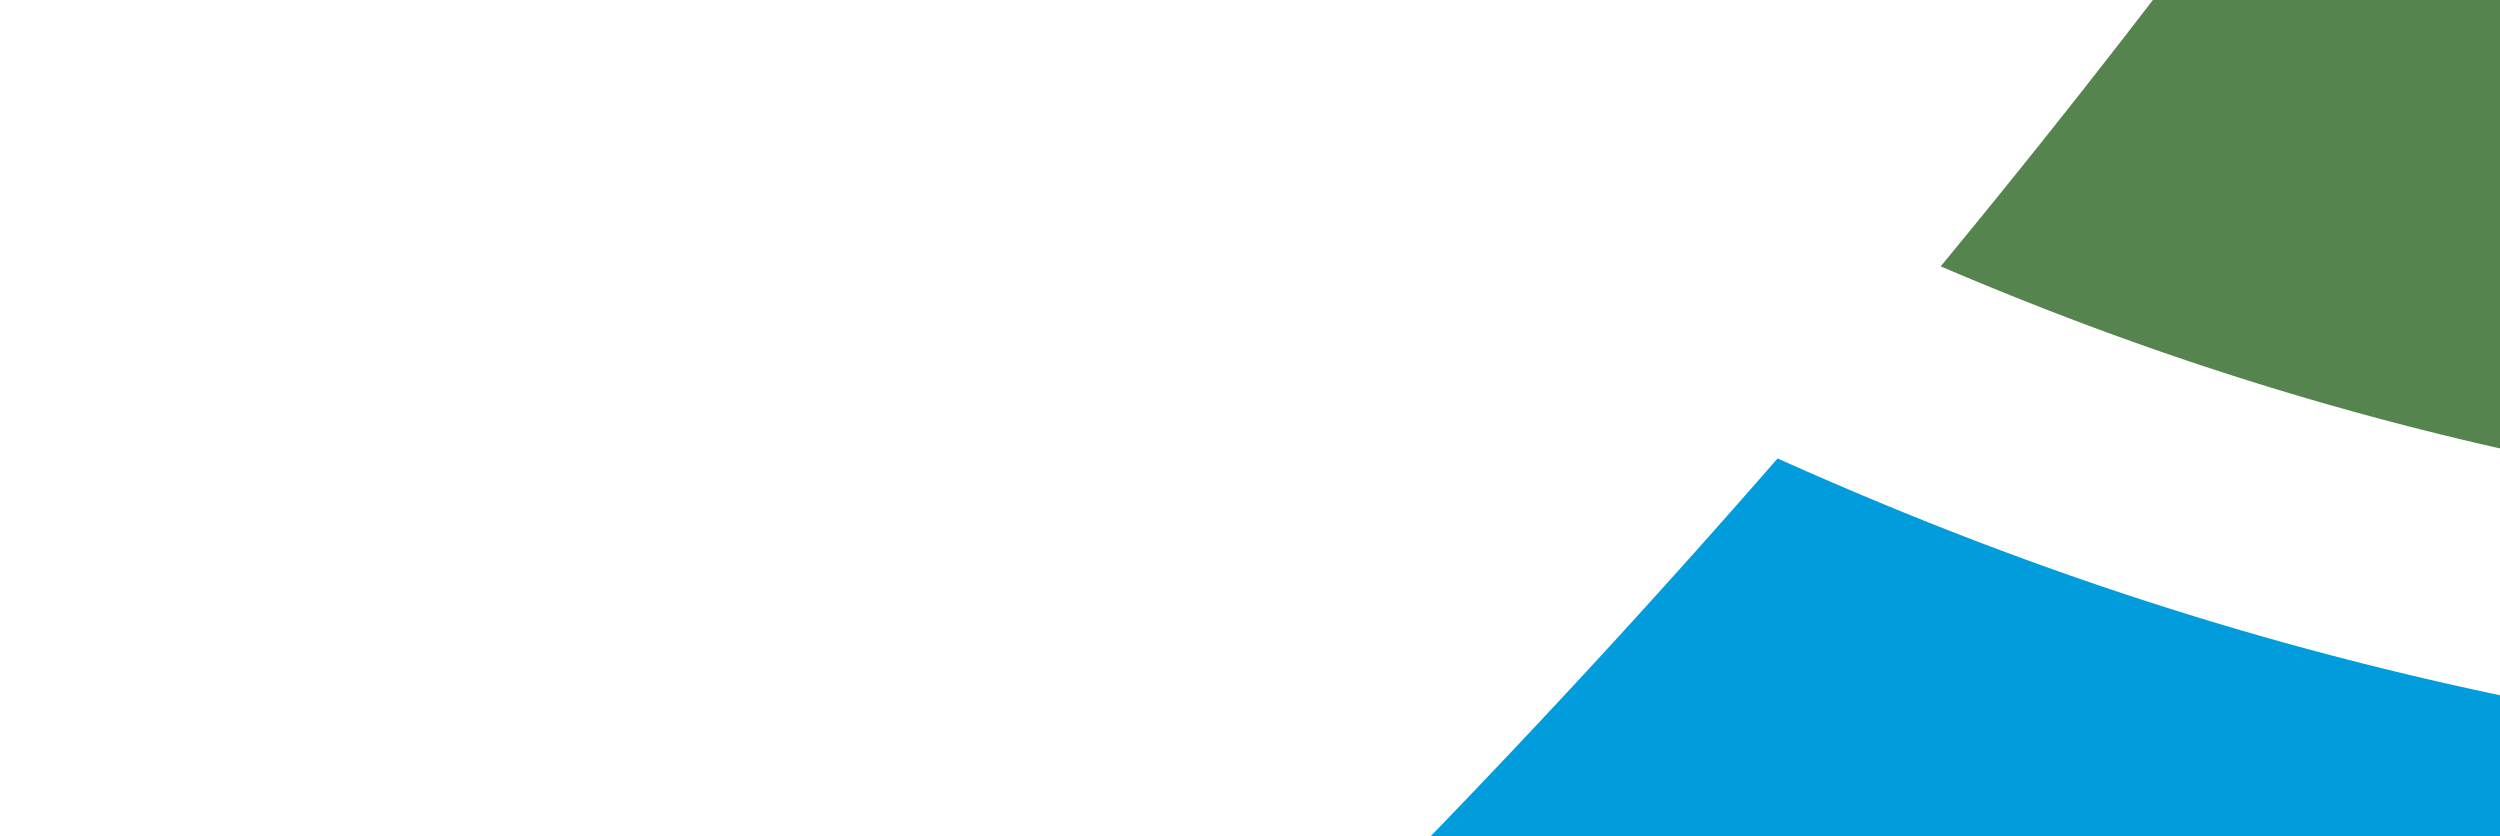
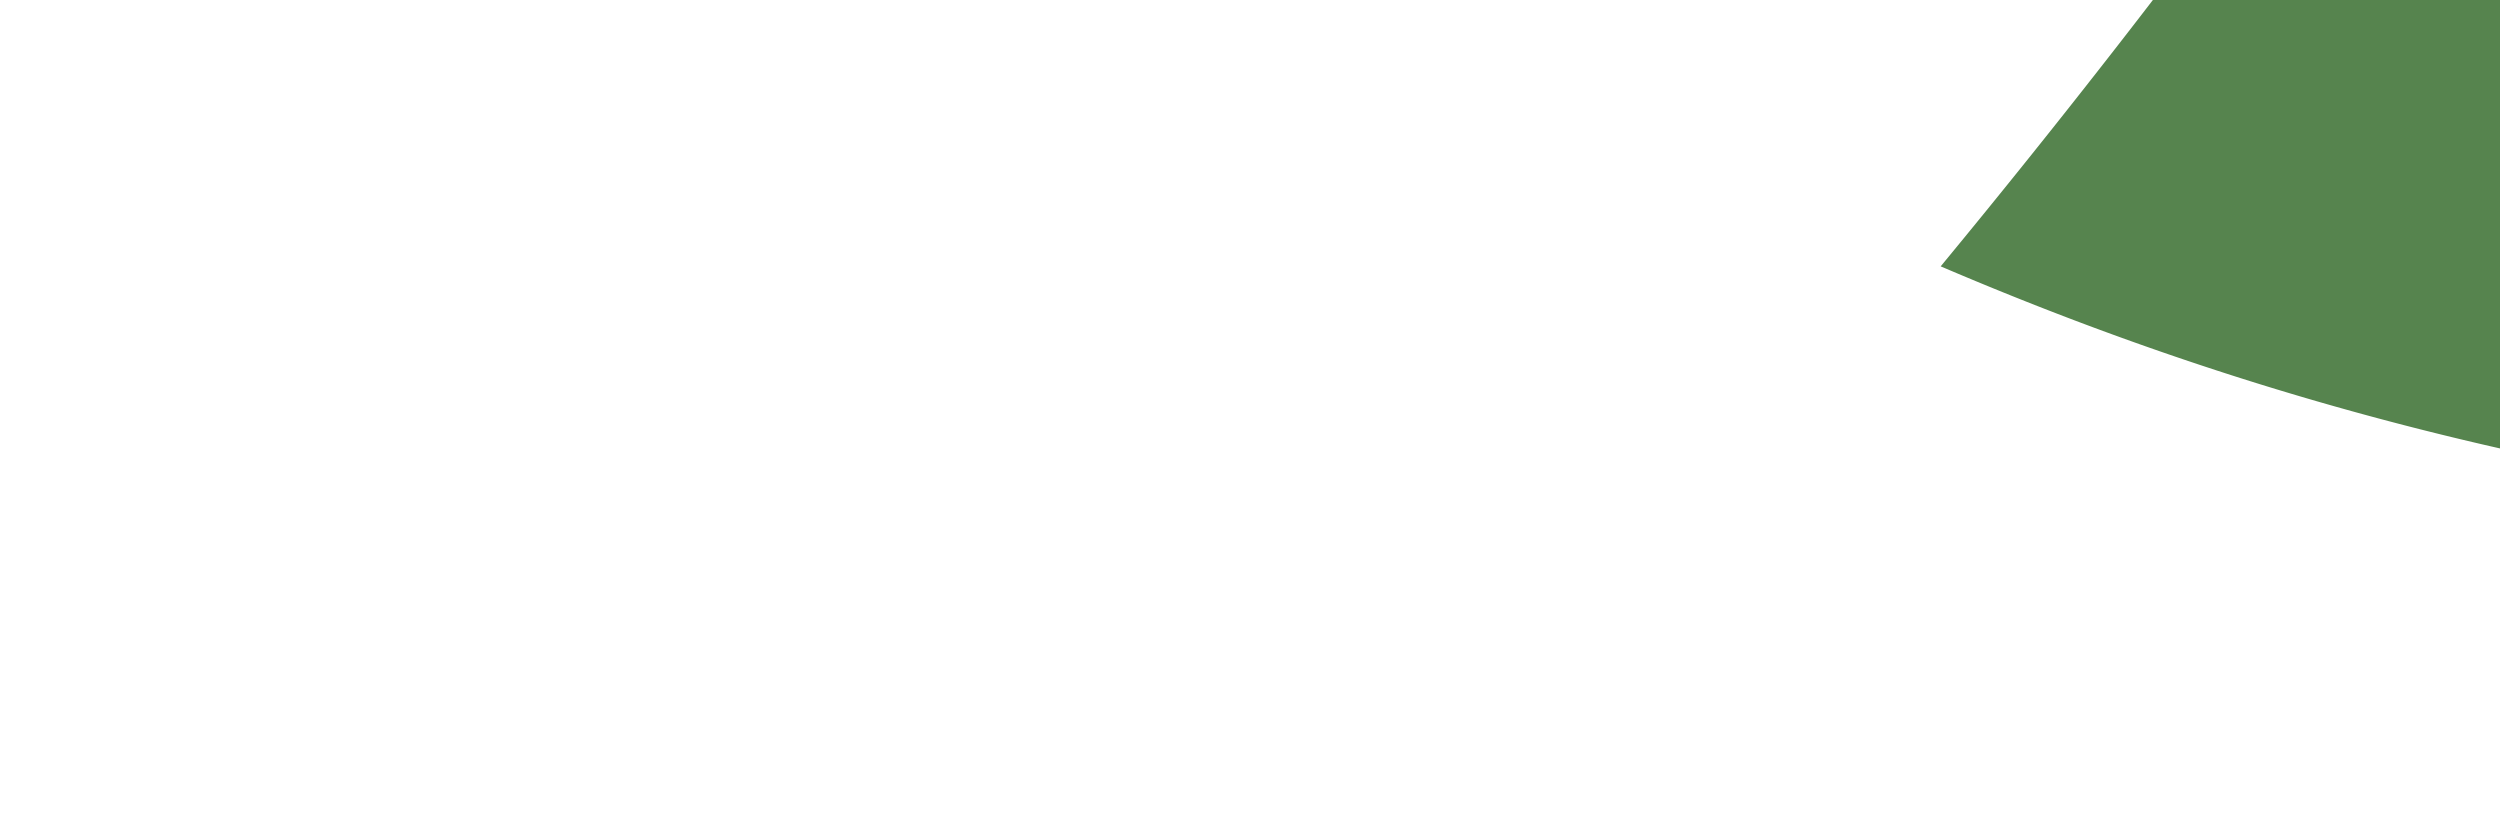
<svg xmlns="http://www.w3.org/2000/svg" id="Layer_1" data-name="Layer 1" viewBox="0 0 885 296">
  <defs>
    <style>.cls-1{fill:#009cdb;}.cls-2{fill:#56844e;}</style>
  </defs>
  <title>Artboard 1</title>
-   <path class="cls-1" d="M1976.71,70c-187.56,102-381.51,207.41-764.34,207.41-264.49,0-438.77-50.36-583.11-115.12A3456.71,3456.71,0,0,1,378.5,421.54c37.95,19.14,74.4,38.91,110.56,58.58,23.32,12.68,46.47,25.26,69.85,37.59,163.41,86.16,337.65,159.41,653.46,159.41s490.12-73.24,653.57-159.41c23.39-12.33,46.56-24.93,69.89-37.61,70.57-38.37,142.07-77.22,224.18-110.76q89.09-240.28,229.34-466.75C2251.05-68.2,2146.7-20.35,2046.58,32.42,2023.2,44.75,2000,57.34,1976.71,70Z" />
  <path class="cls-2" d="M2700.15-612.26c-315.86,0-490.11,73.23-653.56,159.4-23.39,12.33-46.55,24.91-69.88,37.6-187.56,102-381.51,207.41-764.34,207.41-109.9,0-203.85-8.91-286.94-23.72A3448.82,3448.82,0,0,1,687,94.29c132.44,56.62,289.35,97.54,525.34,97.54,315.87,0,490.12-73.24,653.58-159.41,23.38-12.33,46.55-24.92,69.88-37.6,142.18-77.3,288.24-156.49,517.29-190.33q145.46-215.23,334.26-414.59C2759.45-611.43,2730.61-612.26,2700.15-612.26Z" />
</svg>